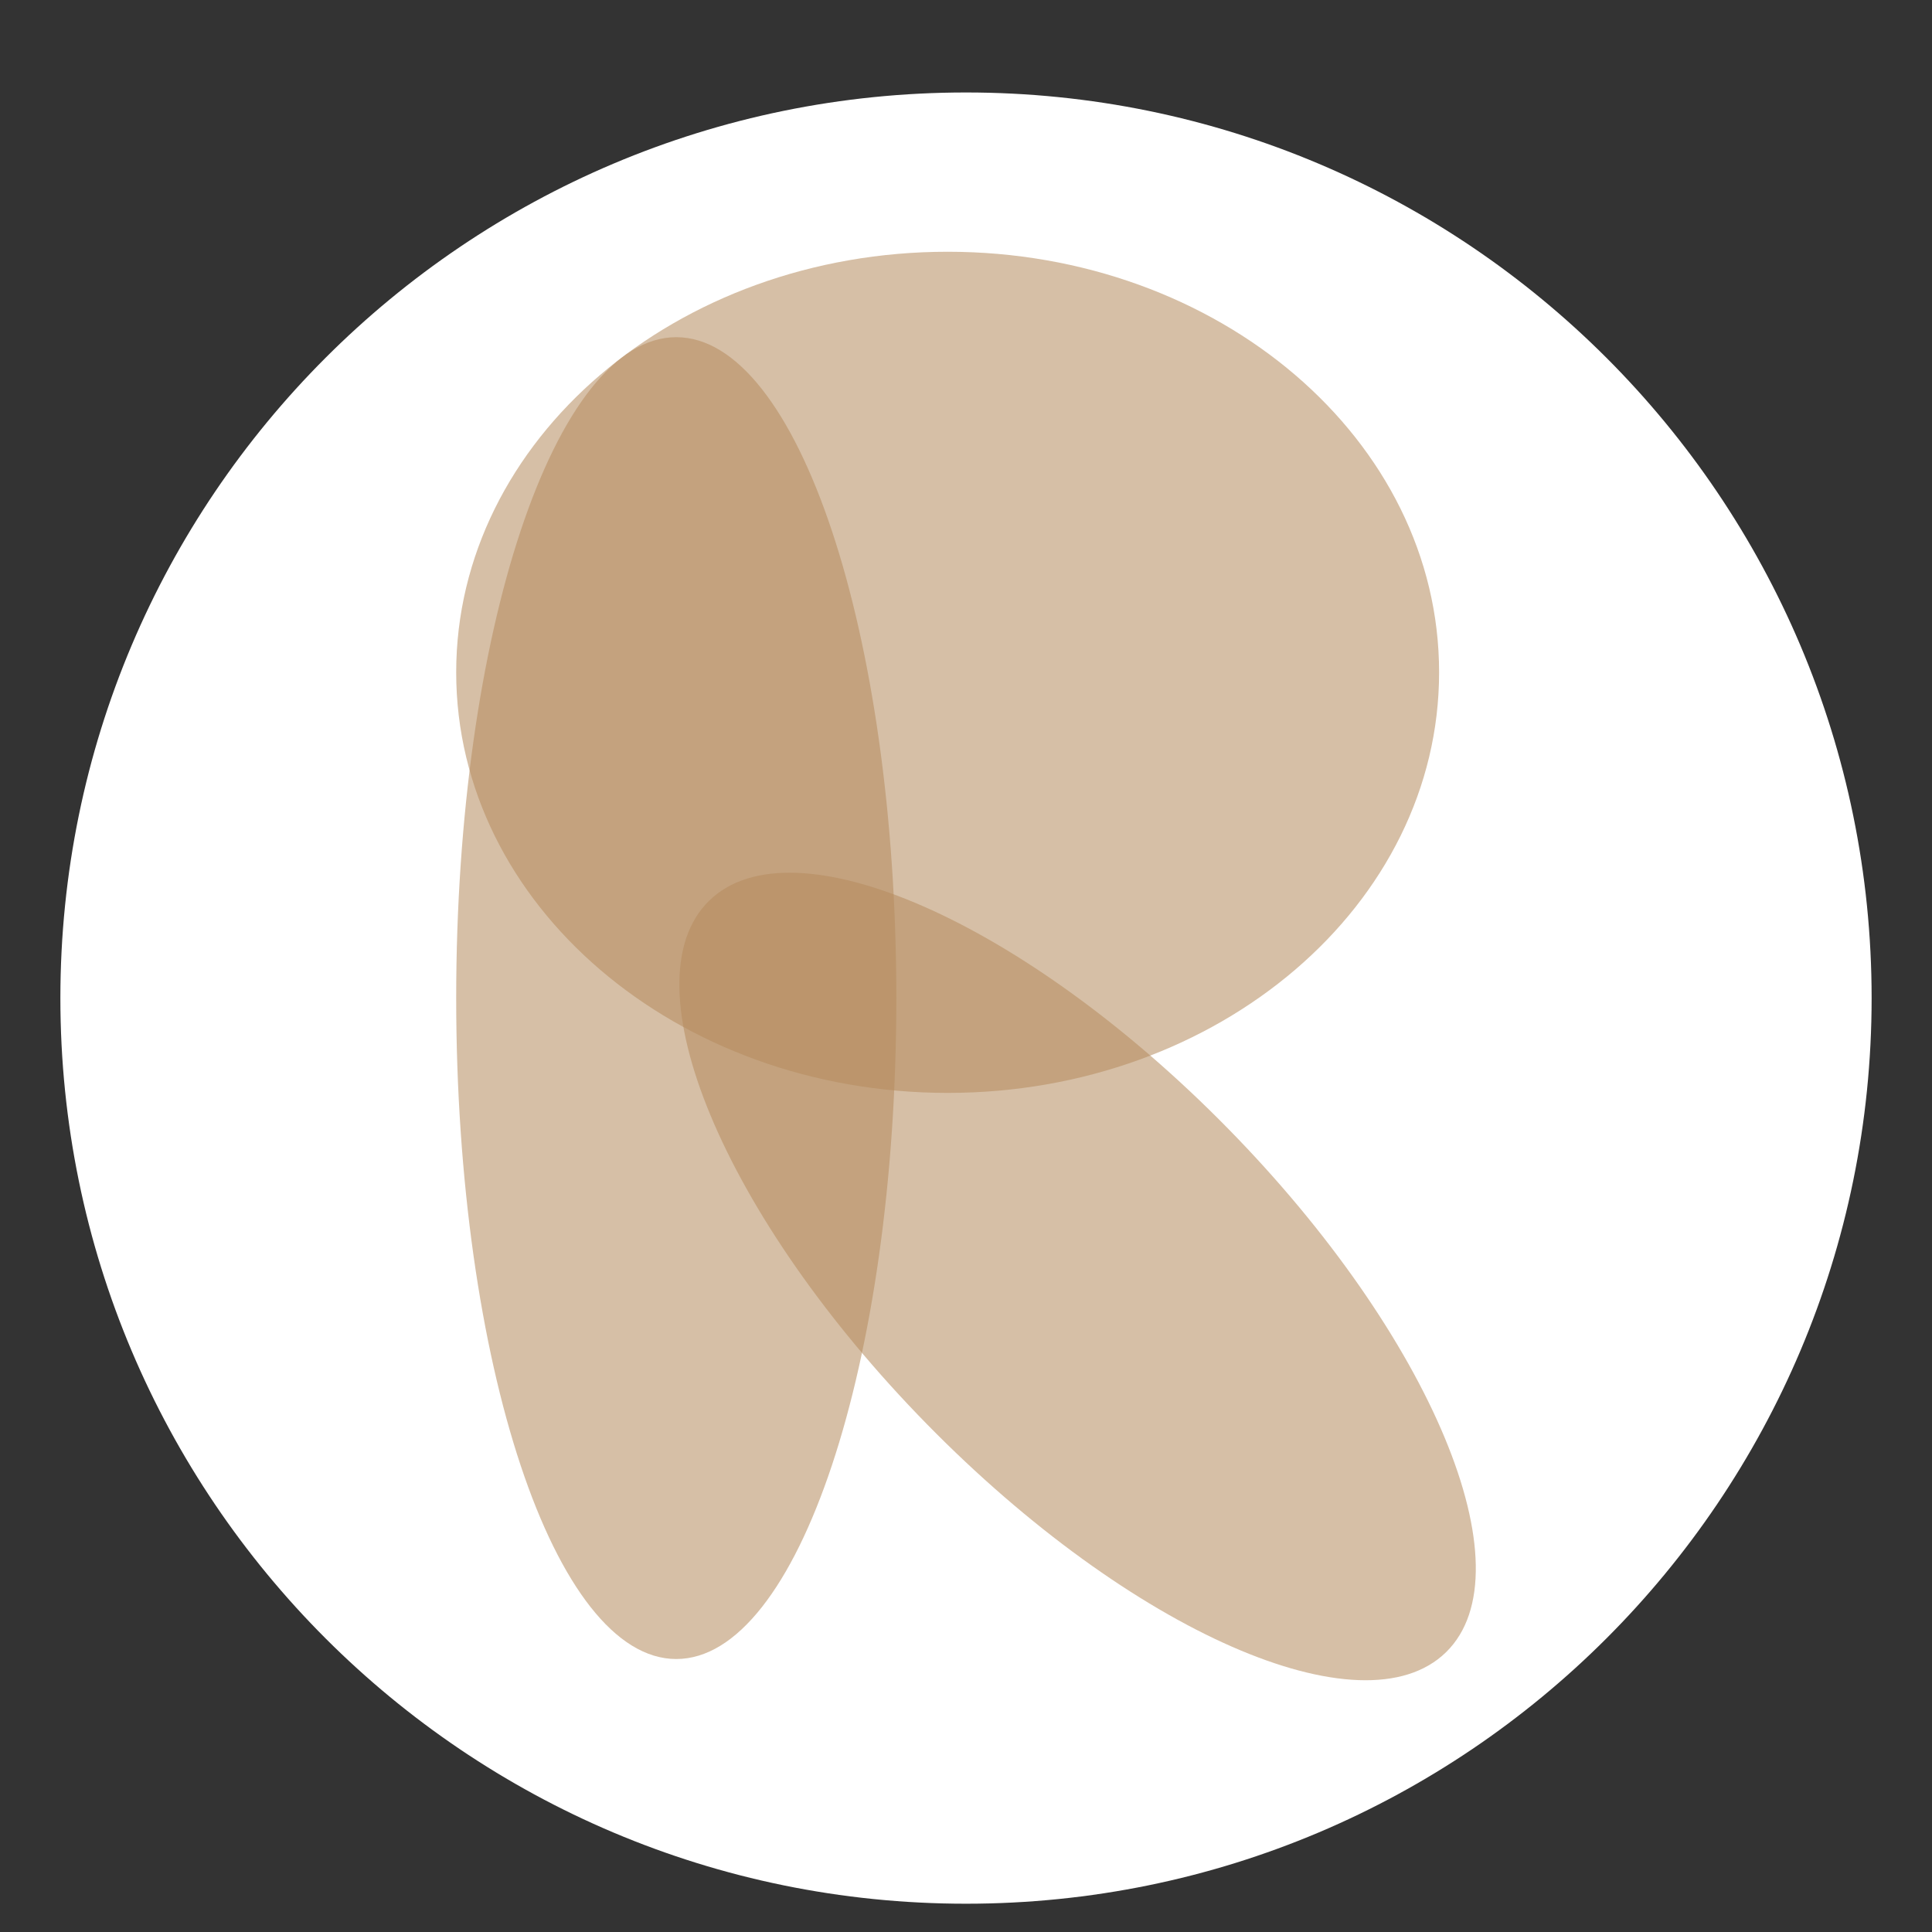
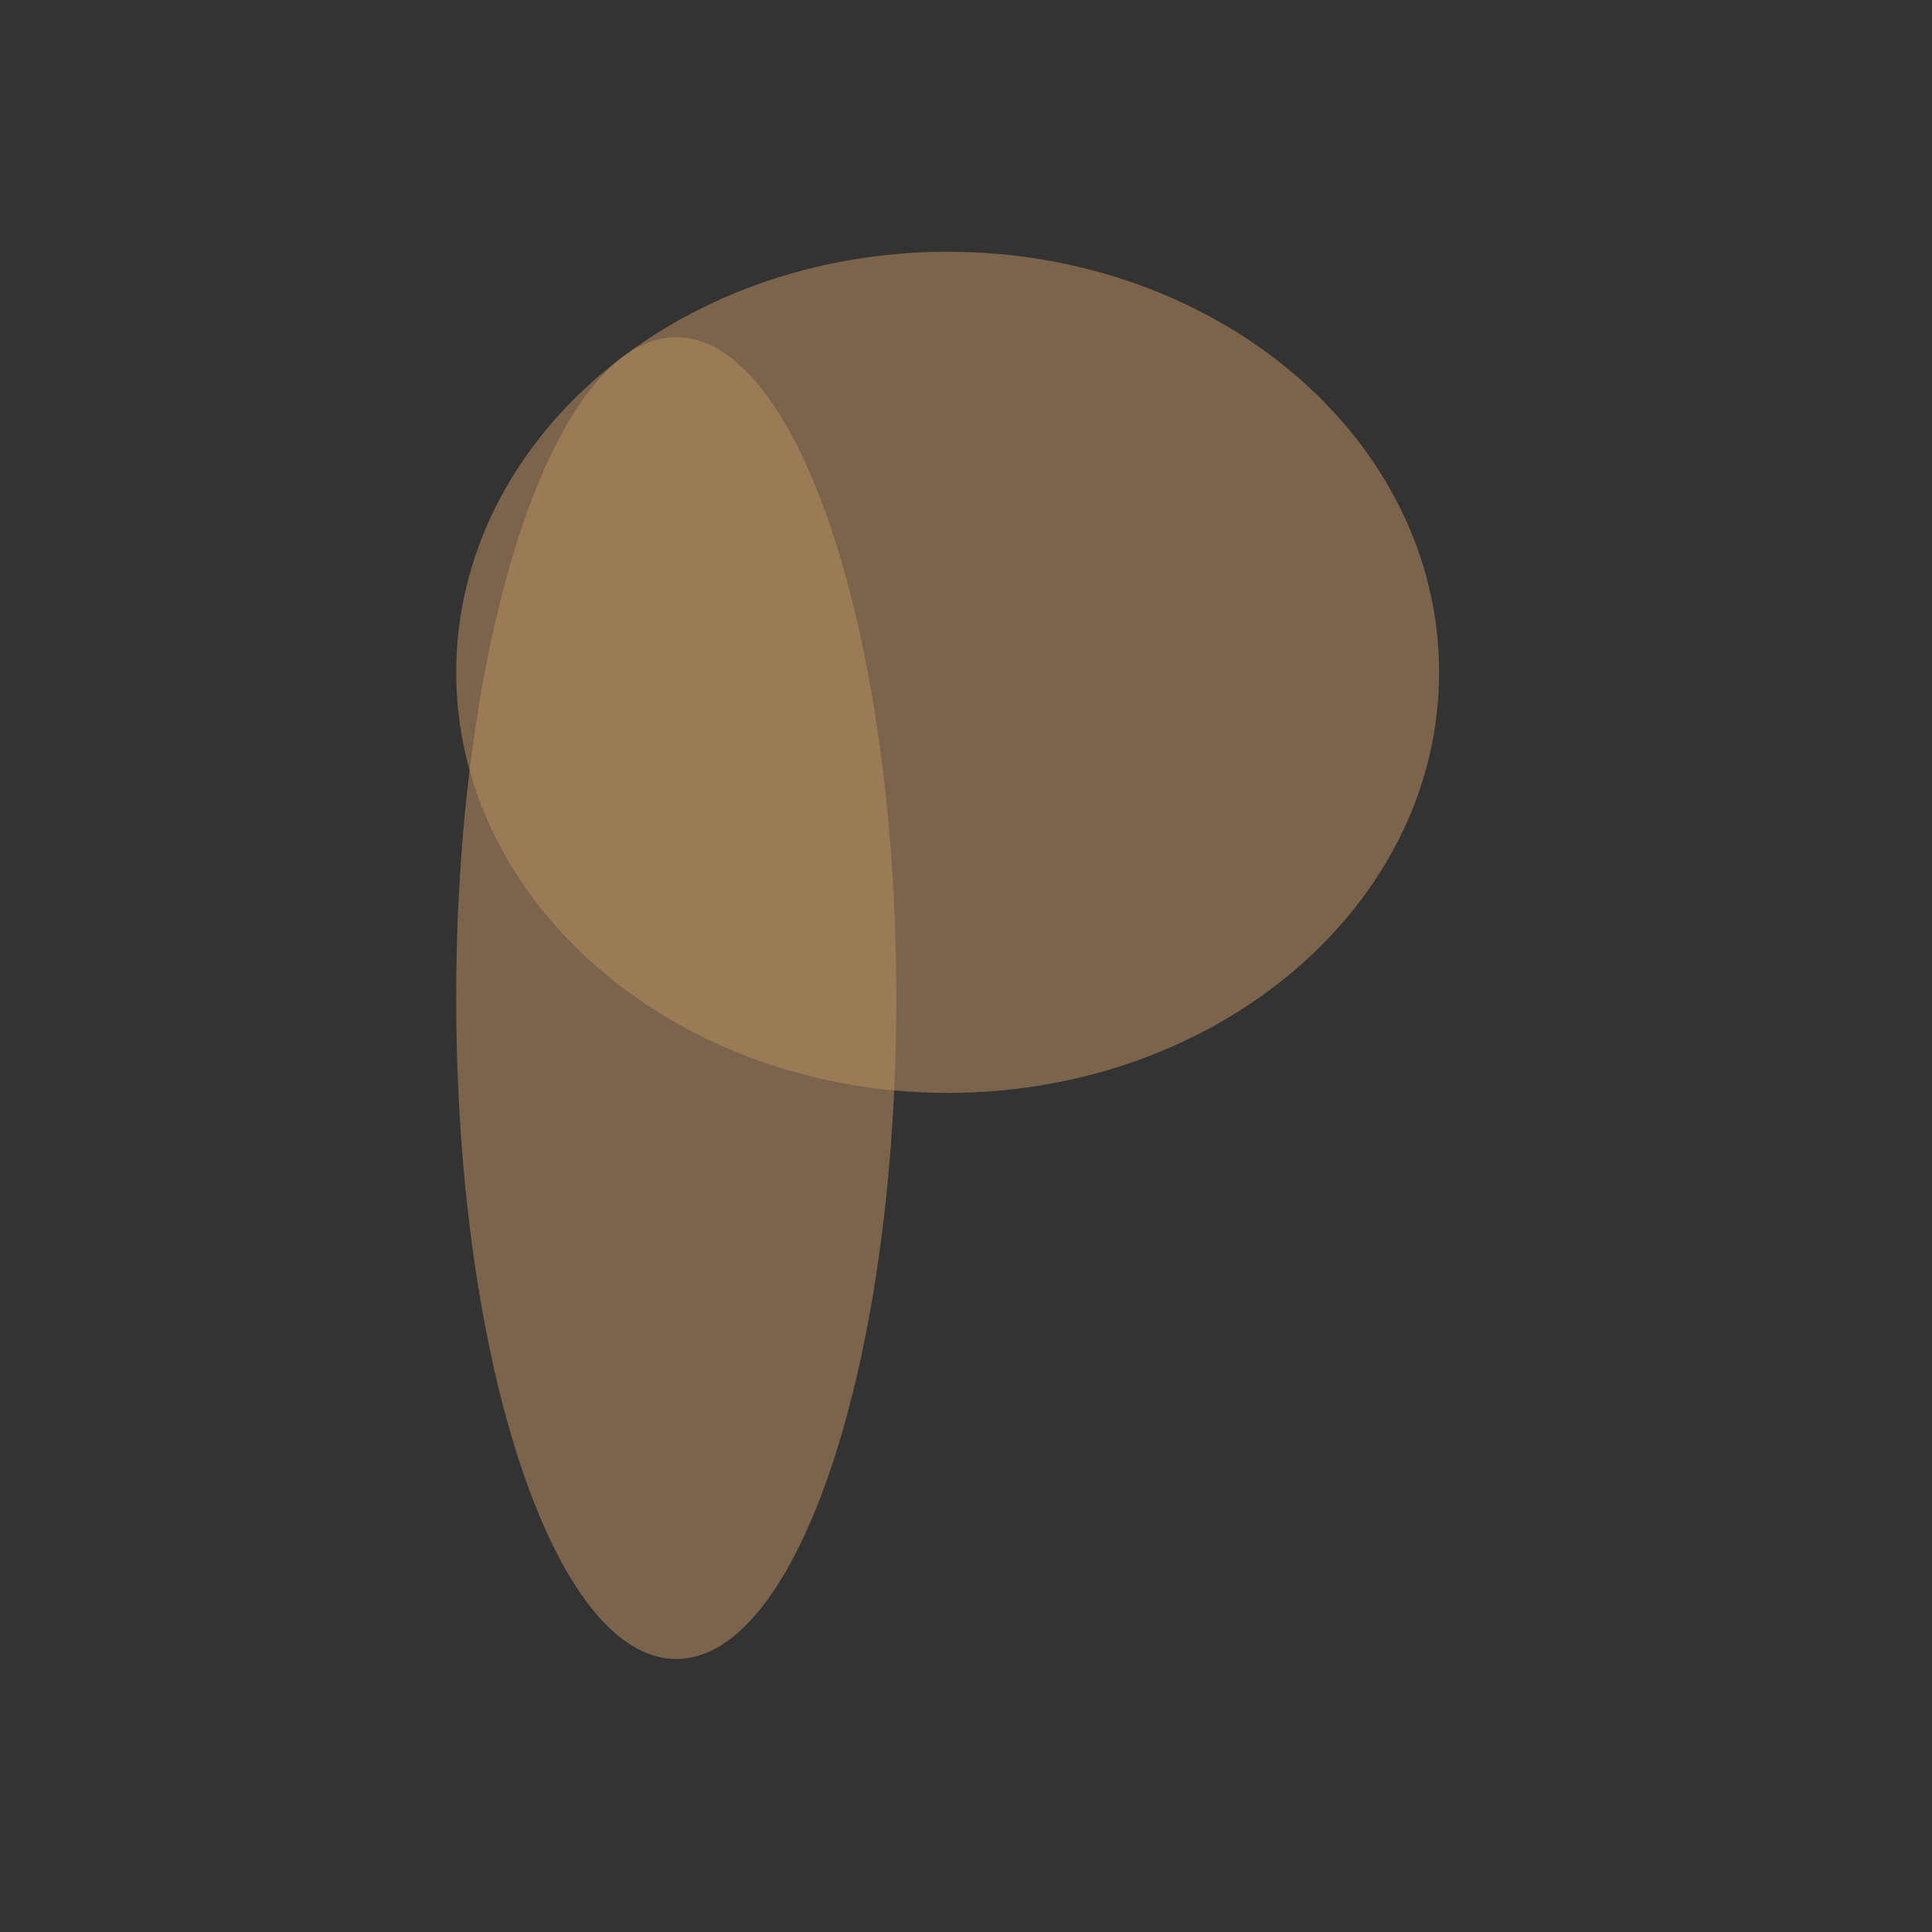
<svg xmlns="http://www.w3.org/2000/svg" xmlns:ns1="http://vectornator.io" height="100%" stroke-miterlimit="10" style="fill-rule:nonzero;clip-rule:evenodd;stroke-linecap:round;stroke-linejoin:round;" version="1.1" viewBox="0 0 160 160" width="100%" xml:space="preserve">
  <rect x="0" y="0" width="160" height="160" fill="#333333" stroke="none" />
  <defs />
  <g id="Layer-1" ns1:layerName="Layer 1">
-     <path d="M5 82.659C5 41.237 38.579 7.658 80 7.658C121.421 7.658 155 41.237 155 82.659C155 124.08 121.421 157.658 80 157.658C38.579 157.658 5 124.08 5 82.659Z" fill="#ffffff" fill-rule="nonzero" opacity="1" stroke="none" ns1:layerName="Oval 4" />
    <path d="M37.78 55.68C37.78 36.443 56.002 20.849 78.48 20.849C100.958 20.849 119.18 36.443 119.18 55.68C119.18 74.916 100.958 90.51 78.48 90.51C56.002 90.51 37.78 74.916 37.78 55.68Z" fill="#b68c5f" fill-rule="nonzero" opacity="0.552" stroke="none" ns1:layerName="Oval 1" />
    <path d="M37.78 82.659C37.78 52.429 45.94 27.924 56.005 27.924C66.071 27.924 74.231 52.429 74.231 82.659C74.231 112.887 66.071 137.393 56.005 137.393C45.94 137.393 37.78 112.887 37.78 82.659Z" fill="#b68c5f" fill-rule="nonzero" opacity="0.552" stroke="none" ns1:layerName="Oval 2" />
-     <path d="M76.769 117.948C59.913 100.767 51.832 81.36 58.72 74.602C65.608 67.845 84.857 76.295 101.713 93.477C118.569 110.658 126.65 130.065 119.762 136.822C112.874 143.58 93.625 135.13 76.769 117.948Z" fill="#b68c5f" fill-rule="nonzero" opacity="0.552" stroke="none" ns1:layerName="Oval 3" />
  </g>
</svg>